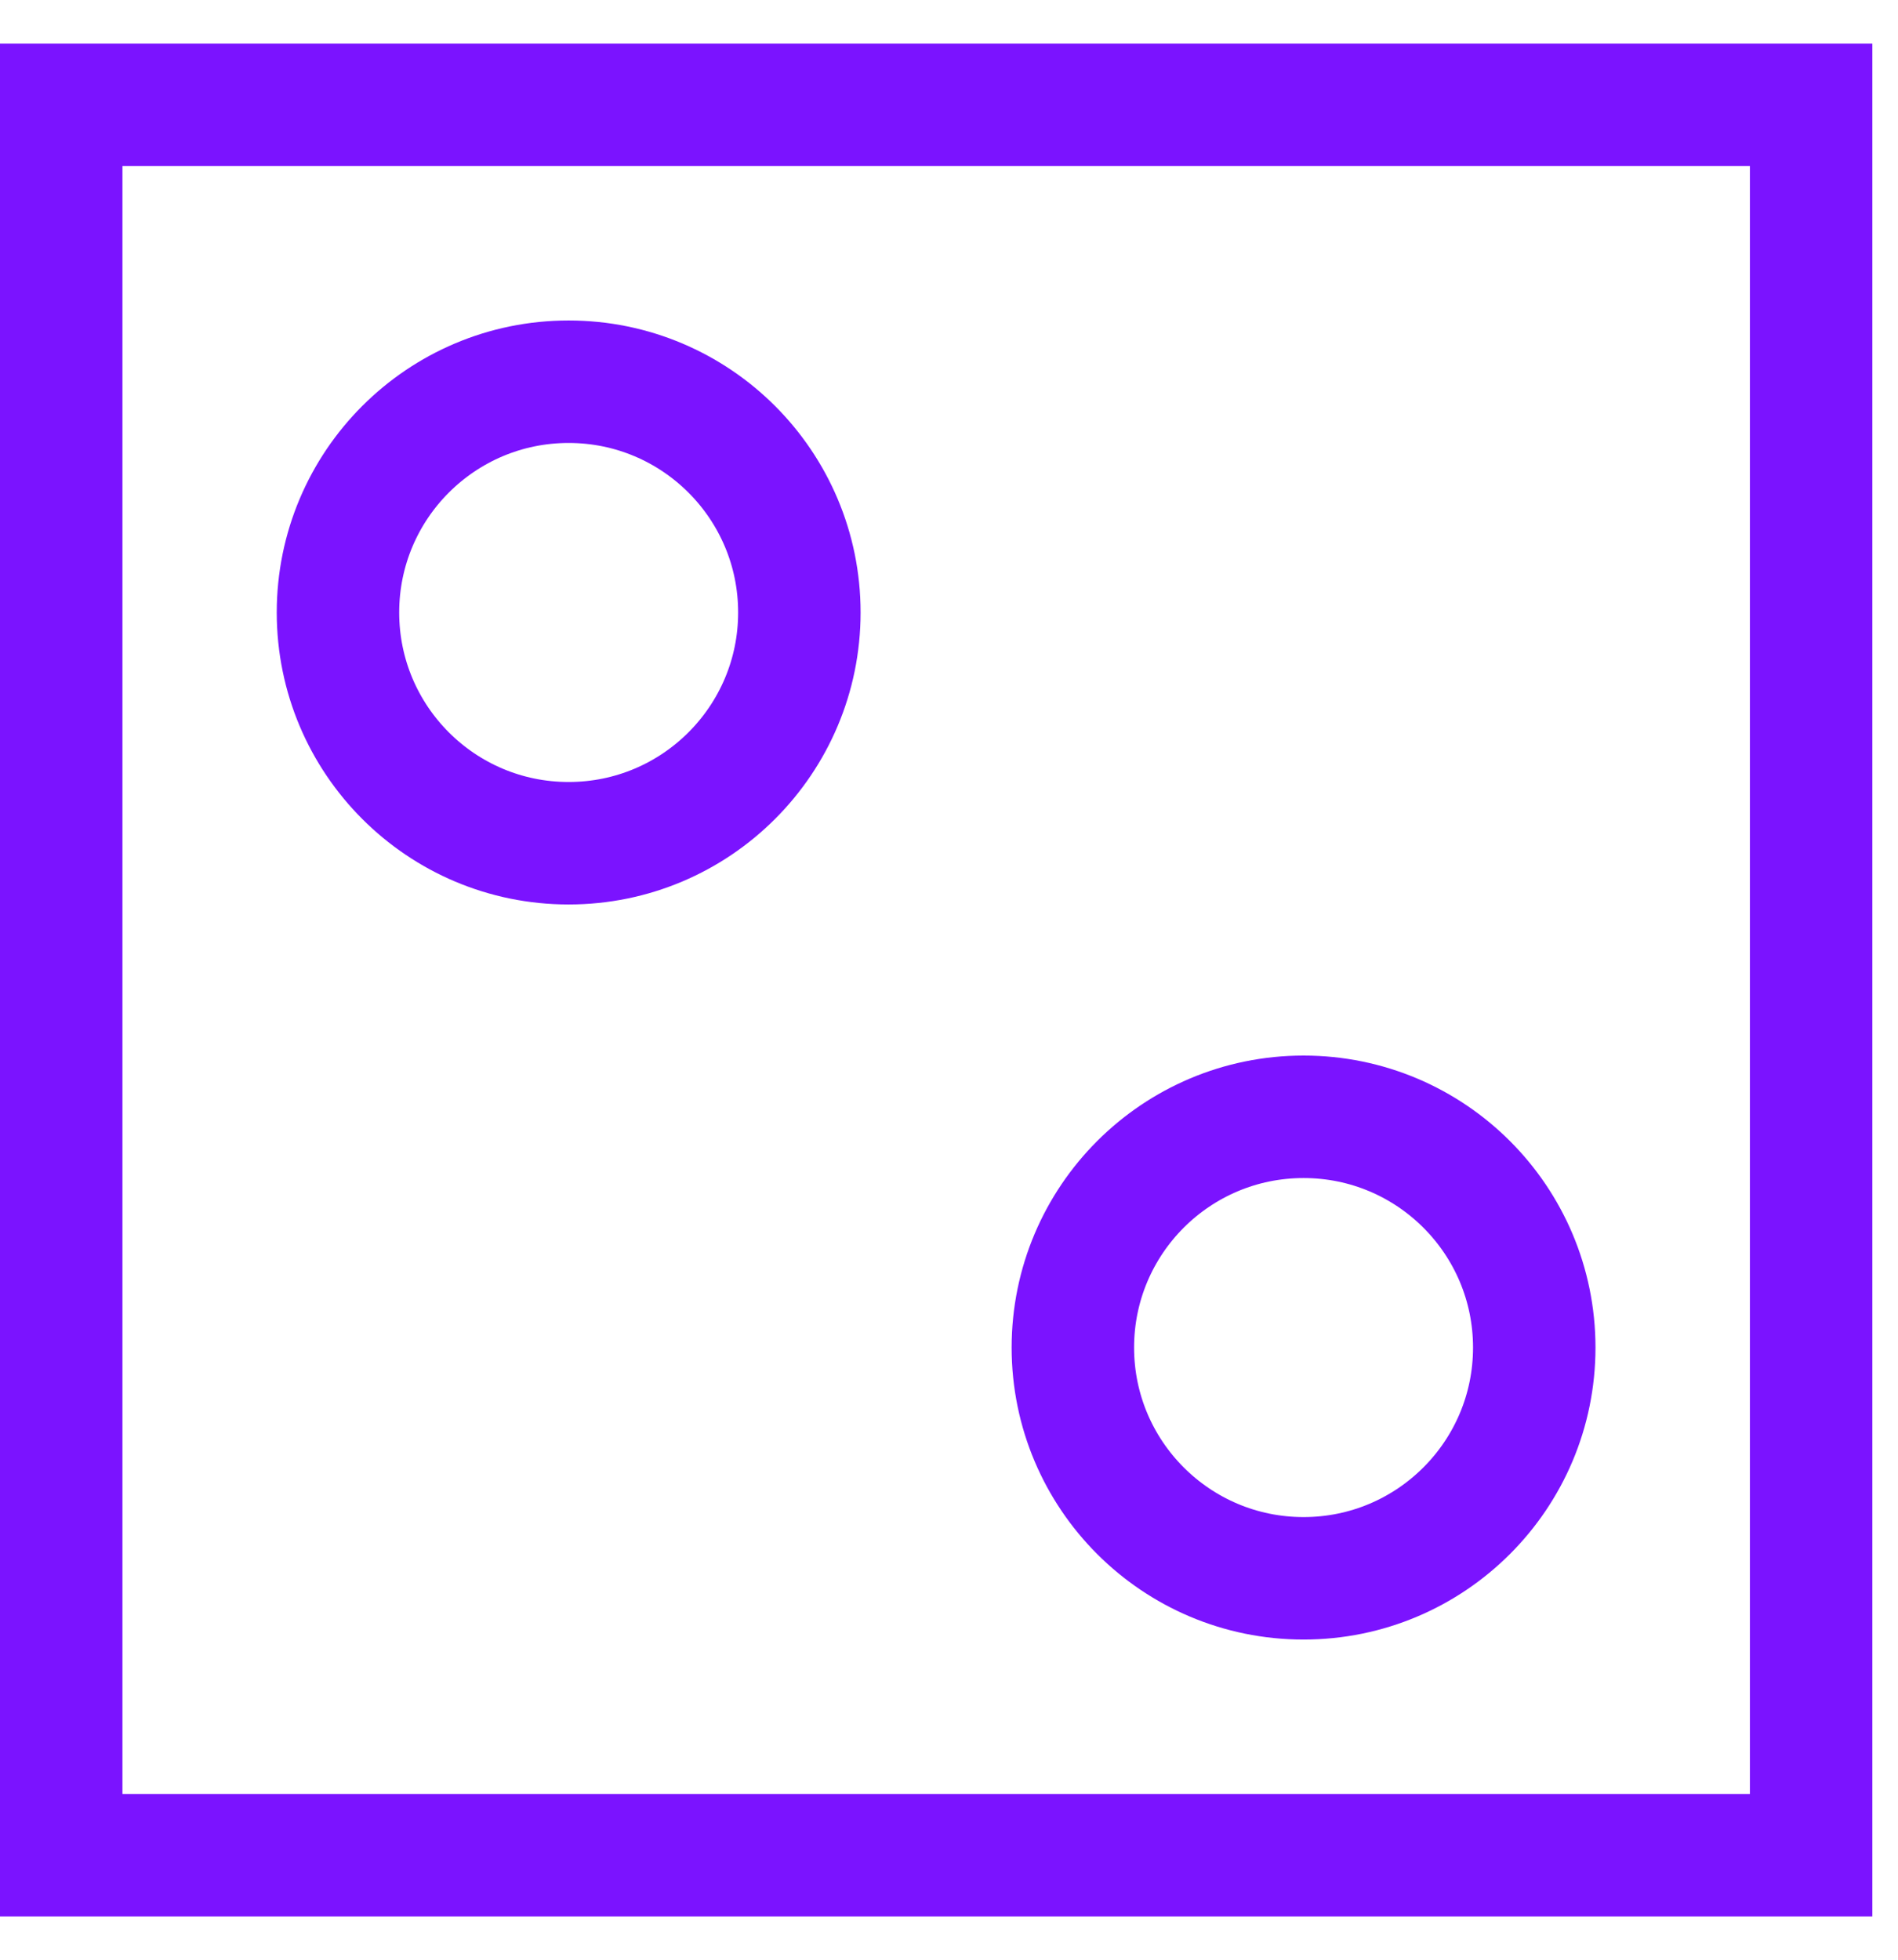
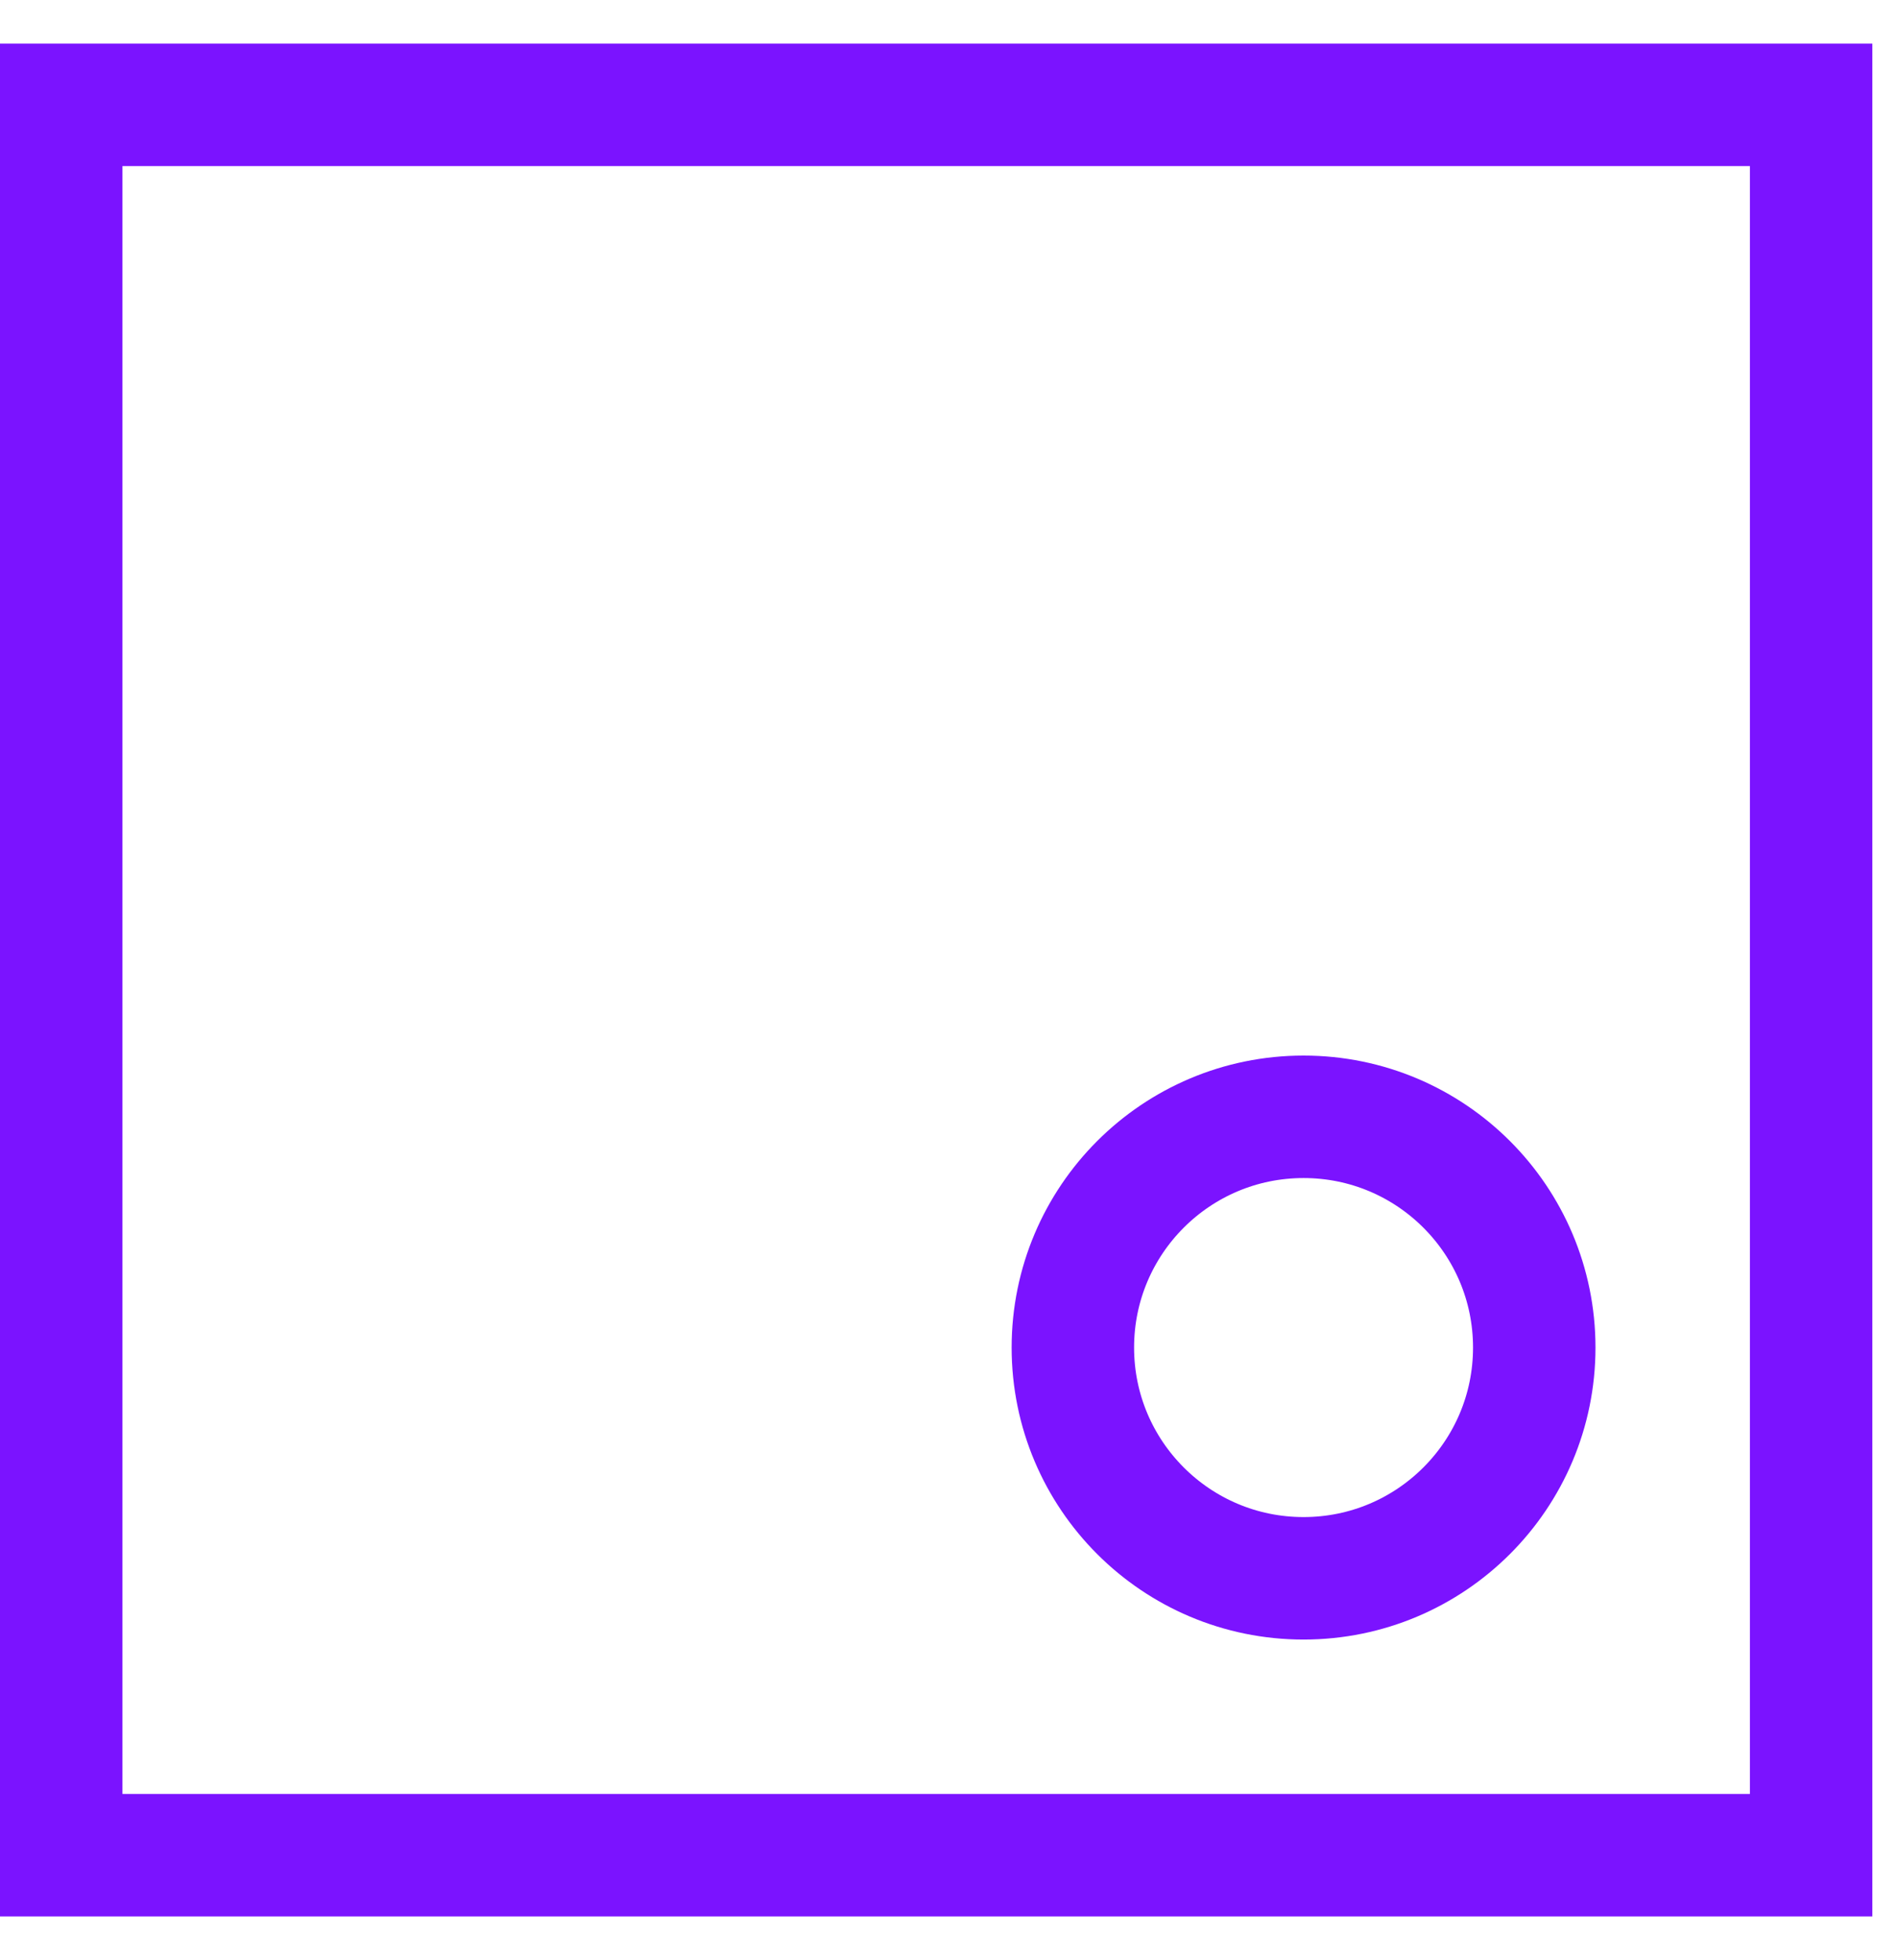
<svg xmlns="http://www.w3.org/2000/svg" fill="none" viewBox="0 0 31 32" height="32" width="31">
  <path stroke-miterlimit="10" stroke-width="2" stroke="#7B13FF" d="M29.581 1.712H1V30.293H29.581V1.712Z" />
  <path stroke-miterlimit="10" stroke-width="2" stroke="#7B13FF" d="M21.291 18.236H21.291C19.21 18.236 17.523 19.923 17.523 22.004V22.004C17.523 24.085 19.21 25.772 21.291 25.772H21.291C23.372 25.772 25.059 24.085 25.059 22.004V22.004C25.059 19.923 23.372 18.236 21.291 18.236Z" />
-   <path stroke-miterlimit="10" stroke-width="2" stroke="#7B13FF" d="M9.288 6.233H9.287C7.207 6.233 5.52 7.92 5.52 10.001V10.001C5.52 12.082 7.207 13.769 9.287 13.769H9.288C11.368 13.769 13.056 12.082 13.056 10.001V10.001C13.056 7.92 11.368 6.233 9.288 6.233Z" />
</svg>